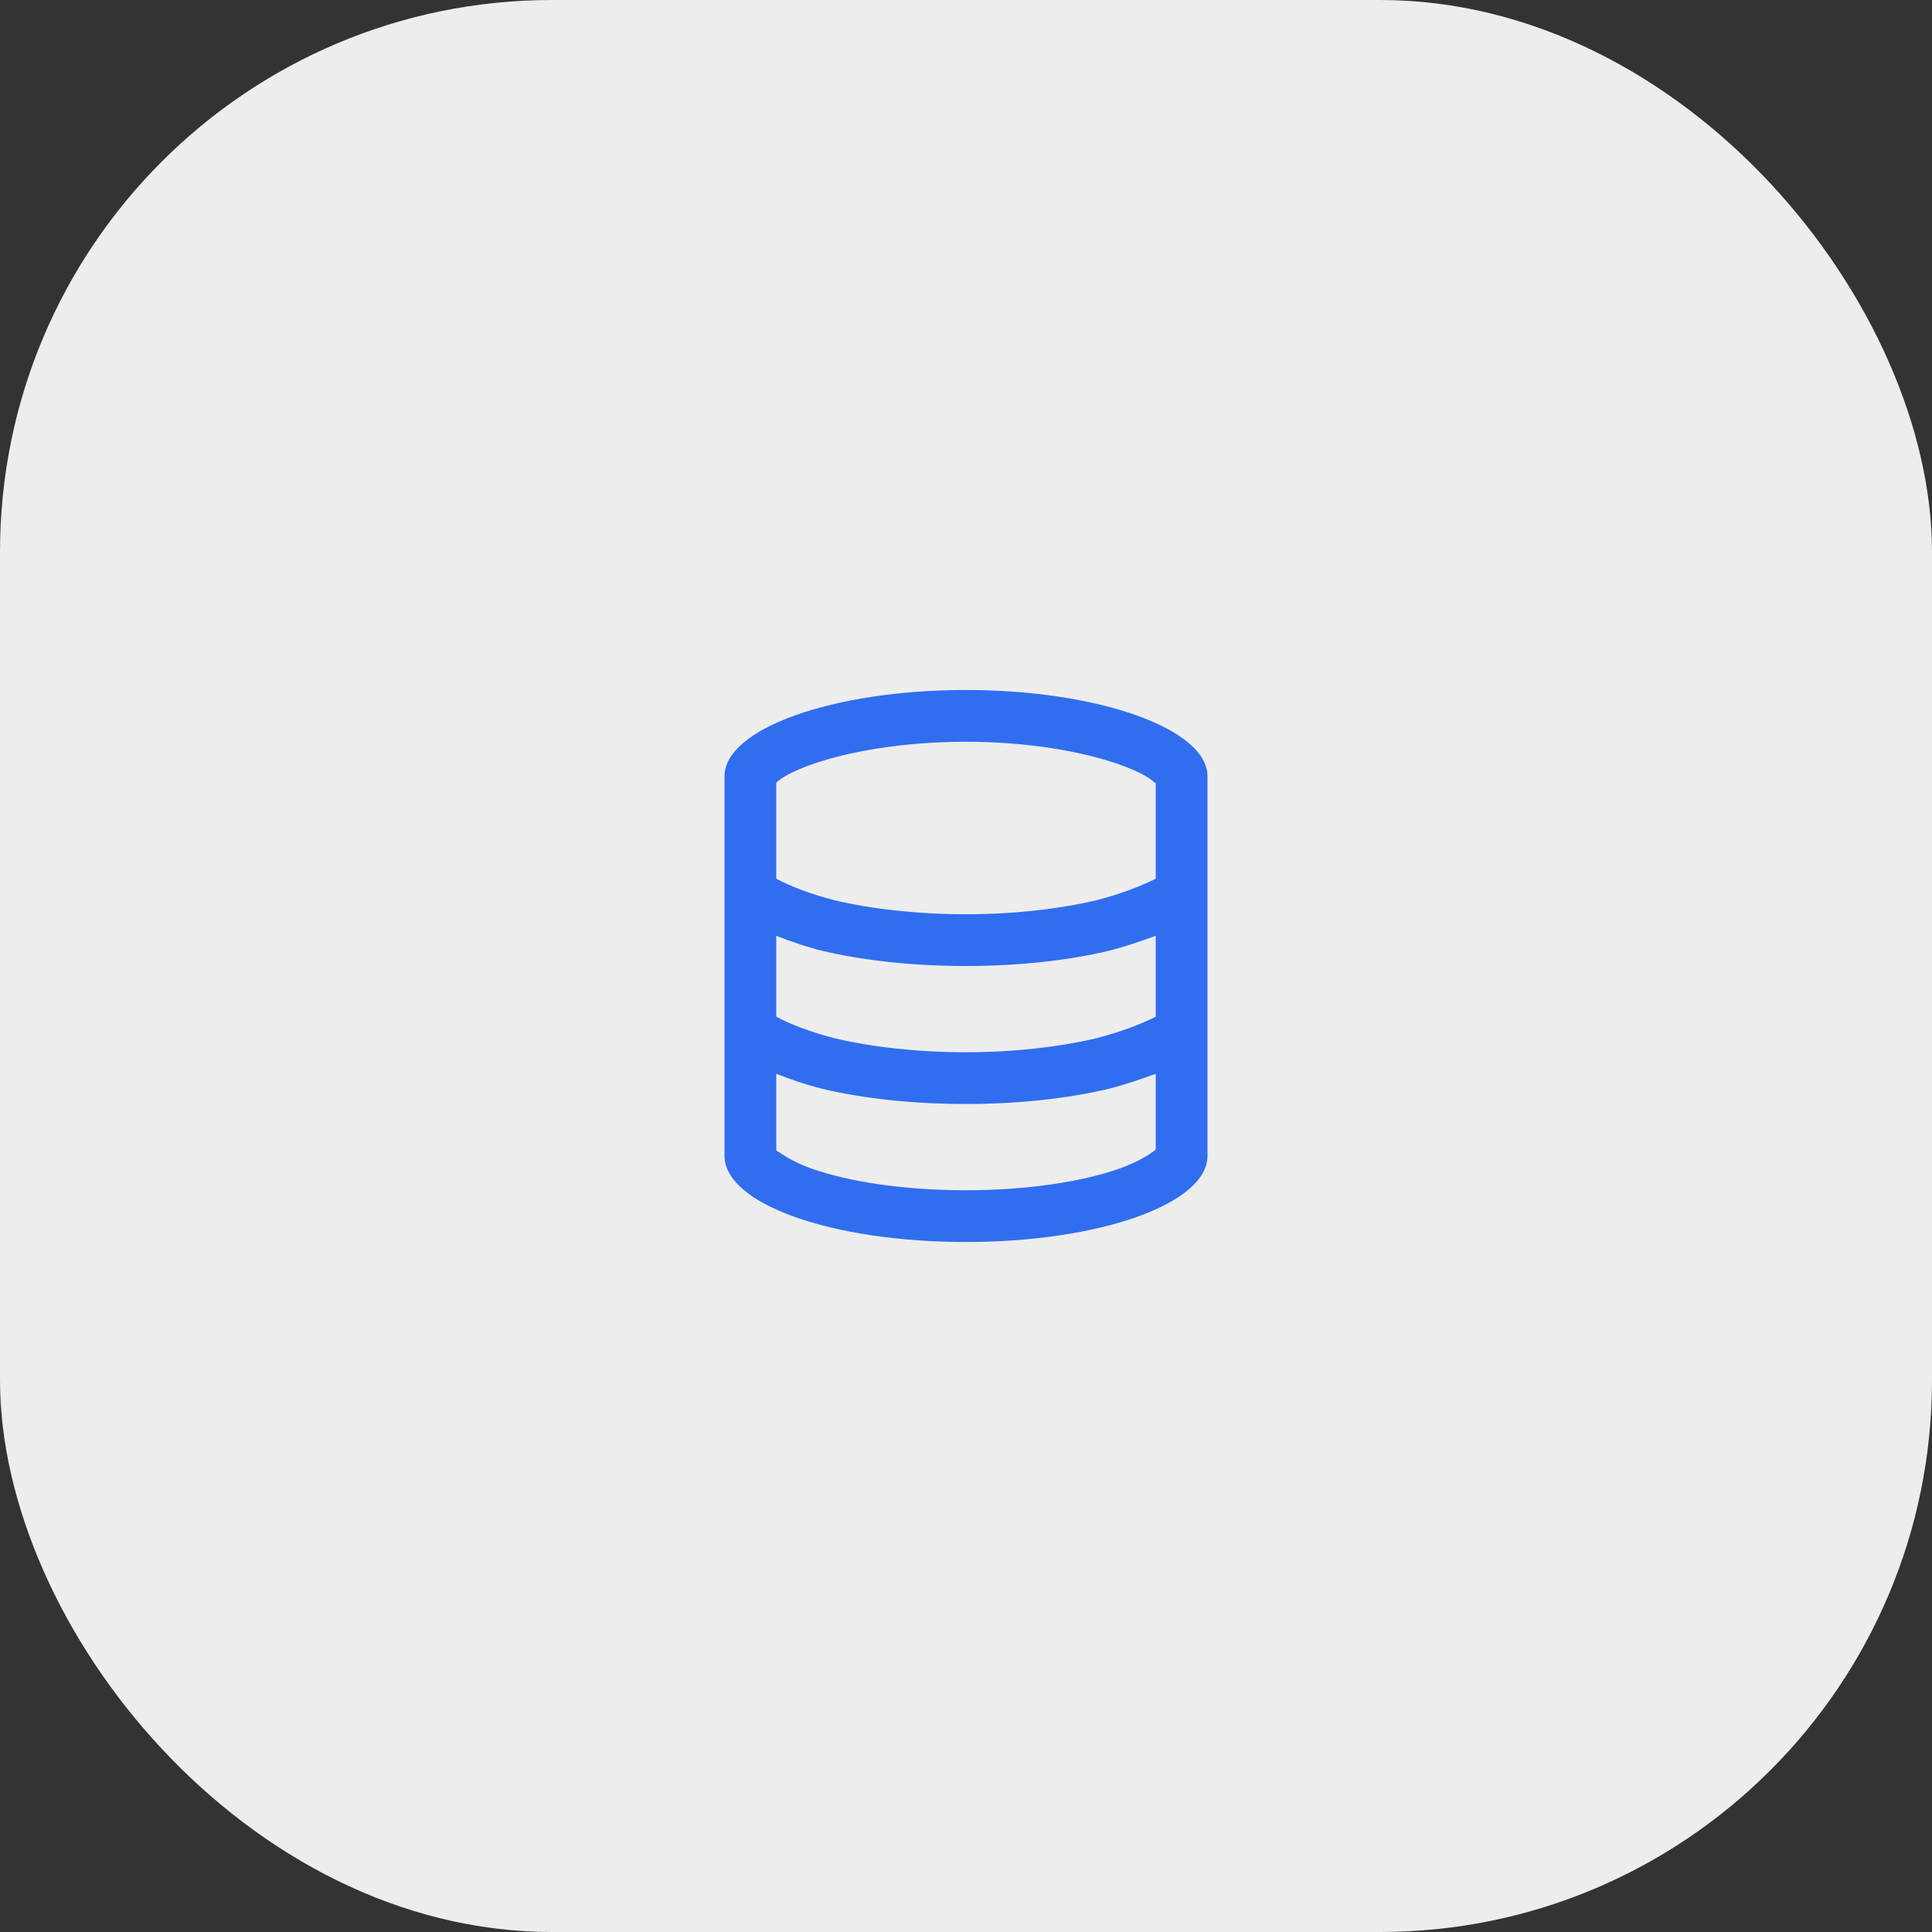
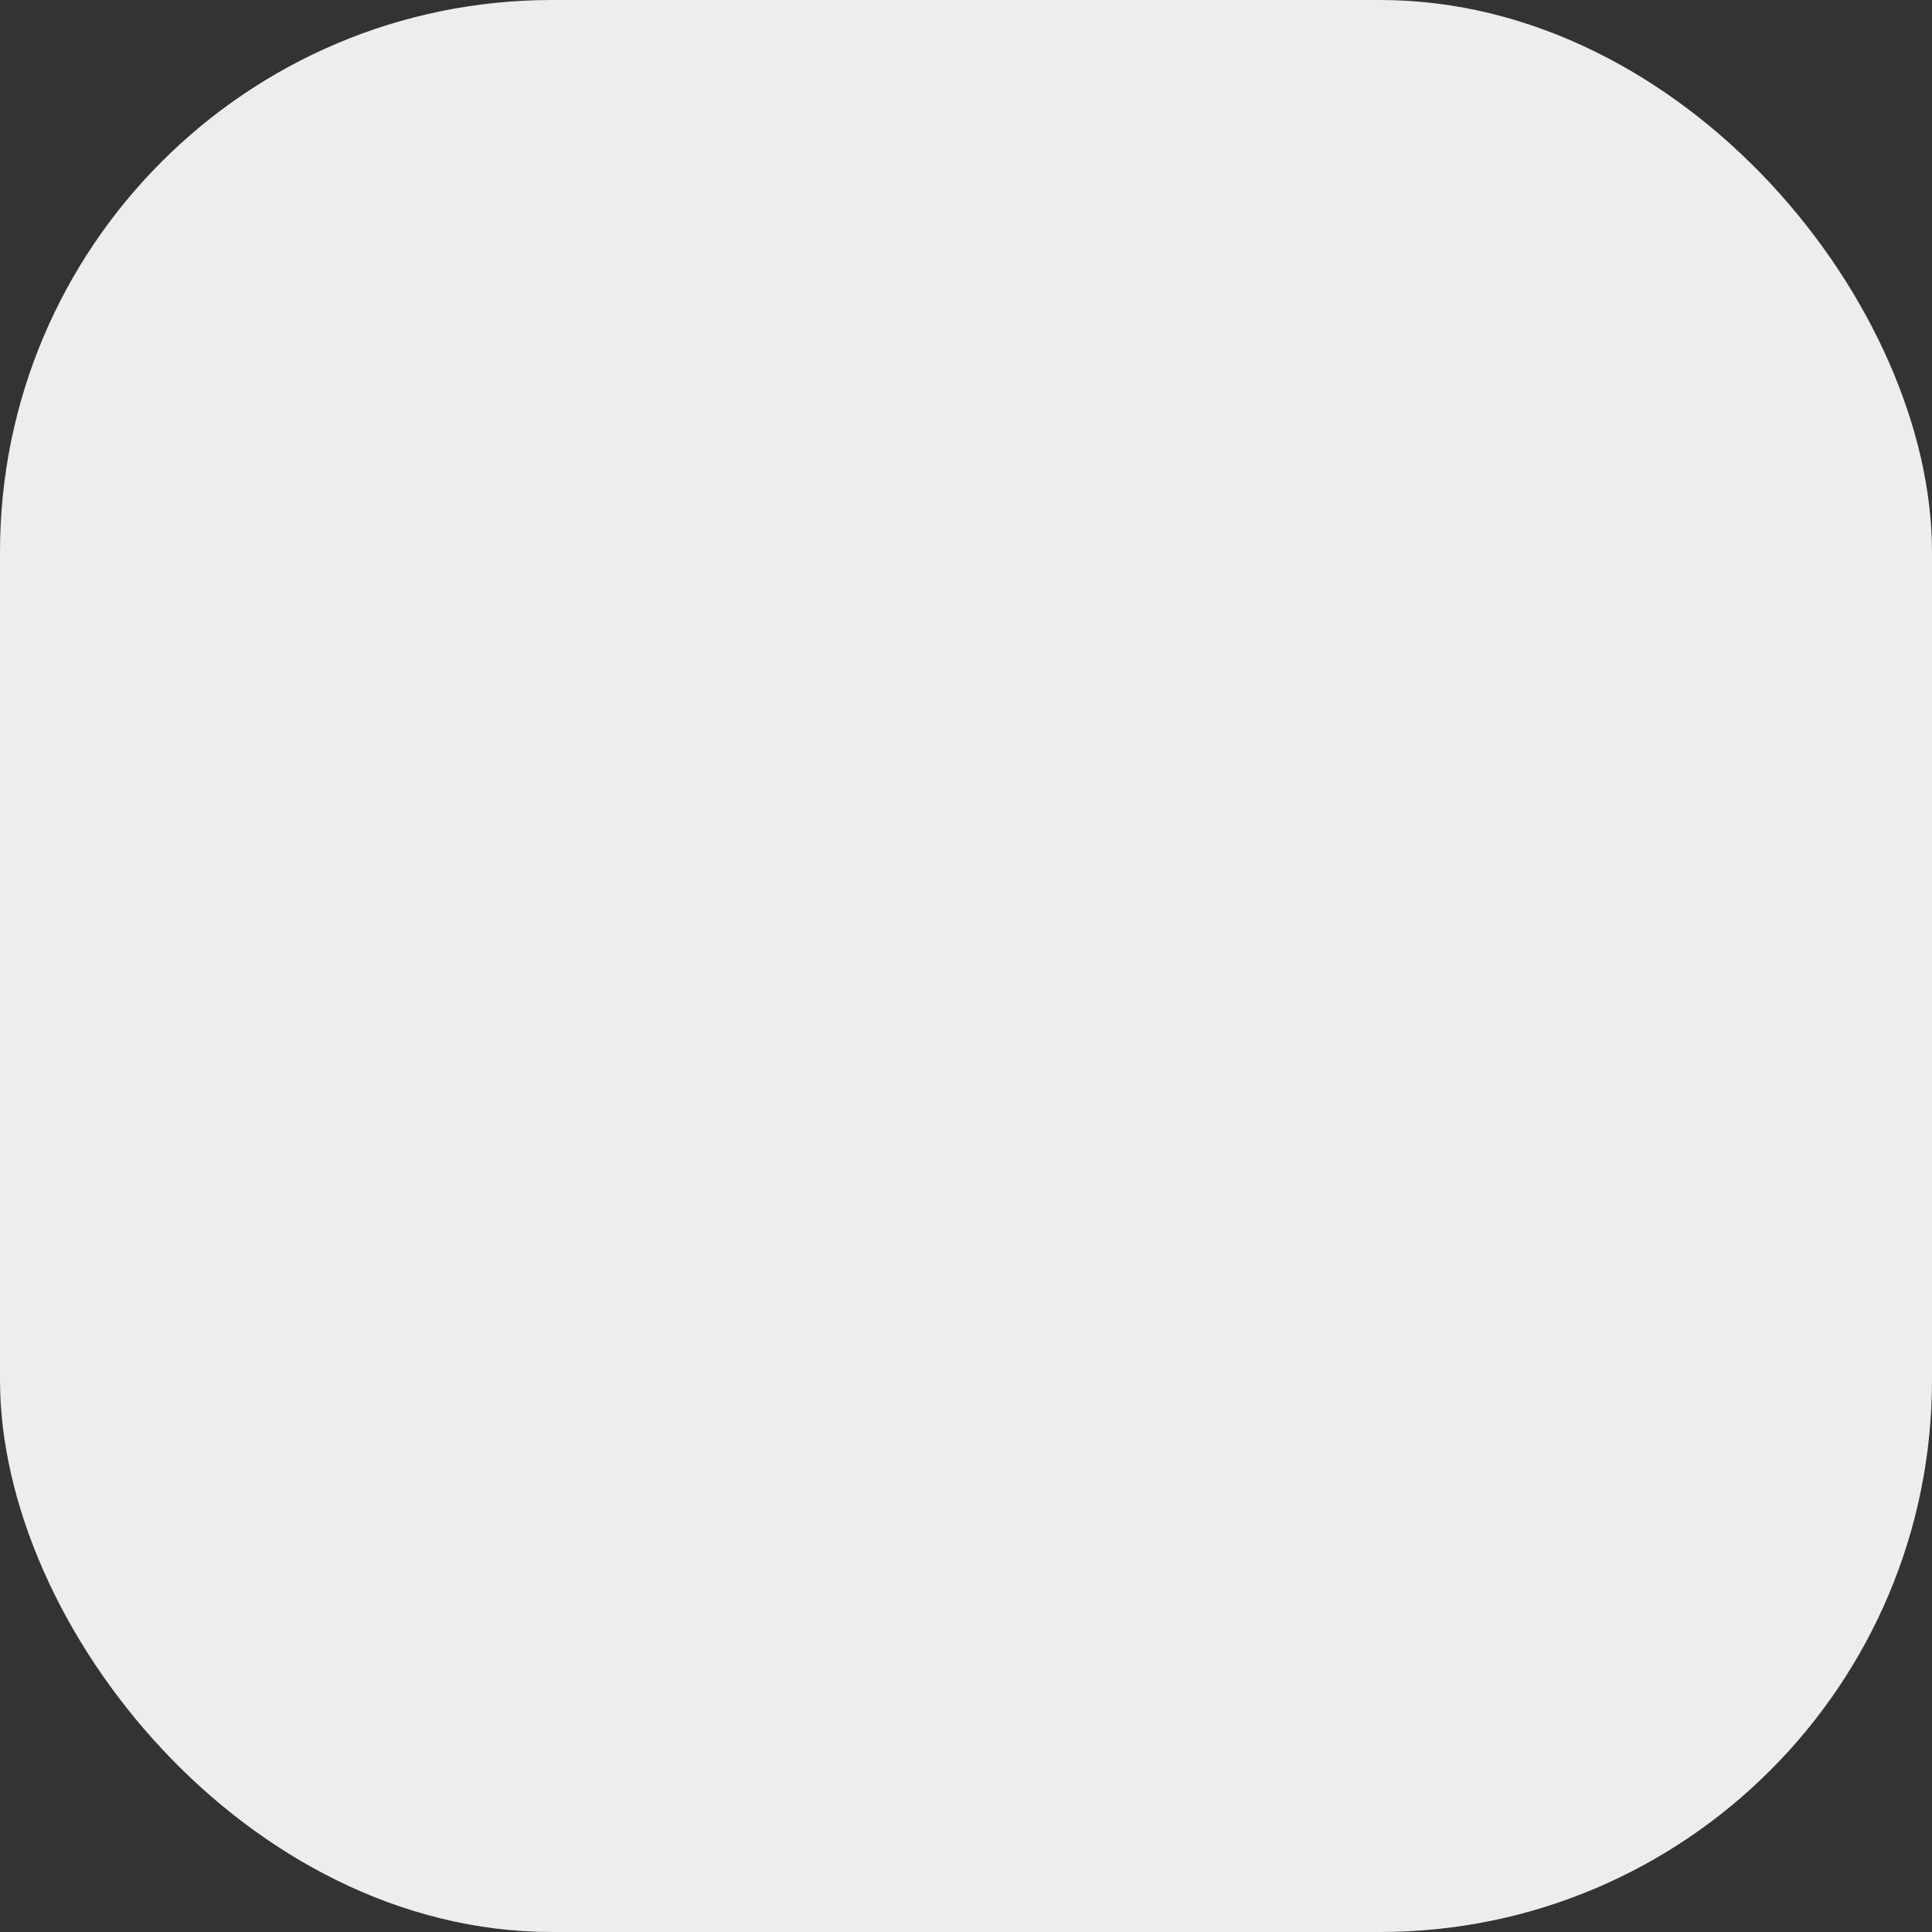
<svg xmlns="http://www.w3.org/2000/svg" width="56" height="56" viewBox="0 0 56 56" fill="none">
  <rect x="0" y="0" width="56" height="56" fill="#333333" stroke="none" />
  <rect width="56" height="56" rx="16" fill="#EDEDED" />
-   <path d="M33.5 22.688H33.469C33.312 22.531 32.969 22.344 32.438 22.156C31.375 21.781 29.781 21.5 28 21.5C26.188 21.5 24.594 21.781 23.531 22.156C23 22.344 22.656 22.531 22.5 22.688V25.469C22.906 25.688 23.469 25.906 24.188 26.094C25.25 26.344 26.562 26.5 28 26.5C29.406 26.5 30.719 26.344 31.781 26.094C32.5 25.906 33.062 25.688 33.5 25.469V22.688ZM33.5 27.125C33.062 27.281 32.625 27.438 32.125 27.562C30.938 27.844 29.5 28 28 28C26.469 28 25.031 27.844 23.844 27.562C23.344 27.438 22.906 27.281 22.5 27.125V29.469C22.906 29.688 23.469 29.906 24.188 30.094C25.25 30.344 26.562 30.5 28 30.5C29.406 30.5 30.719 30.344 31.781 30.094C32.5 29.906 33.062 29.688 33.5 29.469V27.125ZM22.5 33.312V33.344C22.688 33.469 23 33.688 23.531 33.875C24.594 34.25 26.188 34.5 28 34.5C29.781 34.5 31.375 34.25 32.438 33.875C32.969 33.688 33.312 33.469 33.469 33.344L33.5 33.312V31.125C33.062 31.281 32.625 31.438 32.125 31.562C30.938 31.844 29.5 32 28 32C26.469 32 25.031 31.844 23.844 31.562C23.344 31.438 22.906 31.281 22.5 31.125V33.312ZM33.562 33.25L33.531 33.281C33.562 33.25 33.562 33.25 33.562 33.25ZM22.438 33.25C22.438 33.25 22.438 33.25 22.438 33.281C22.438 33.25 22.438 33.25 22.438 33.25ZM22.438 22.781V22.75V22.781ZM33.562 22.75V22.781V22.75ZM35 33.5C35 34.906 31.844 36 28 36C24.125 36 21 34.906 21 33.5V22.5C21 21.125 24.125 20 28 20C31.844 20 35 21.125 35 22.5V33.5Z" fill="#306EEF" />
</svg>